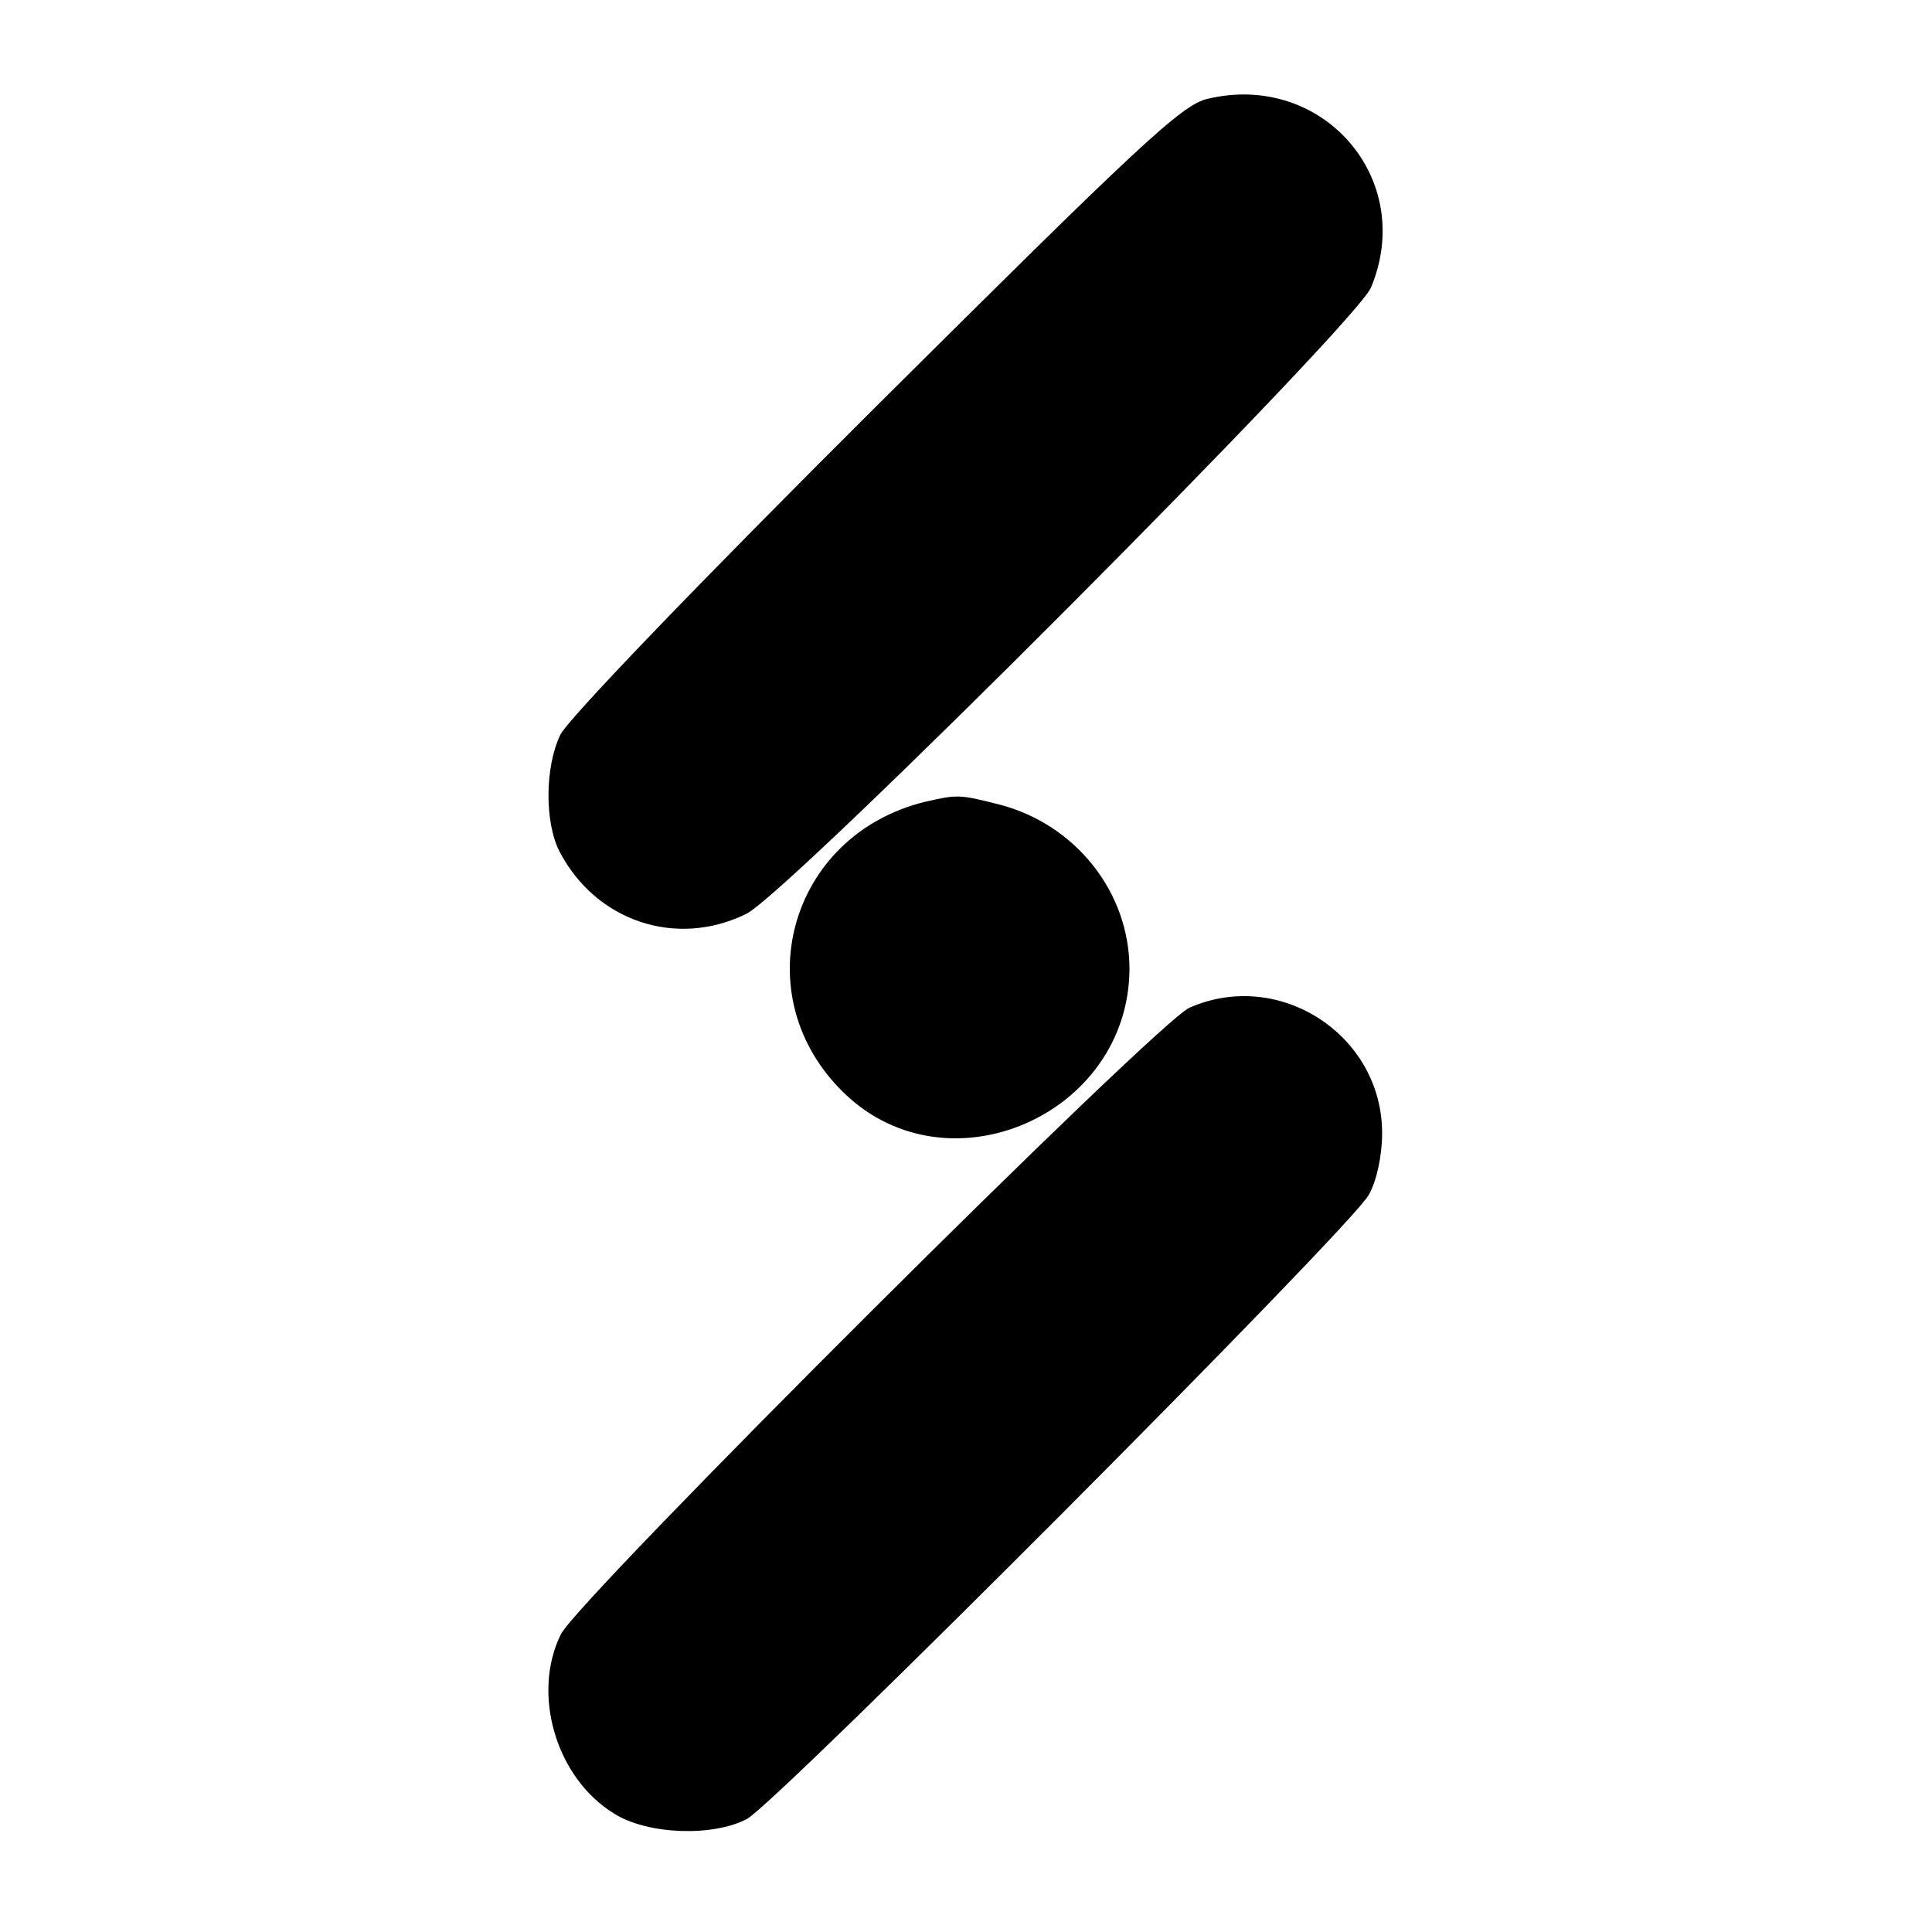
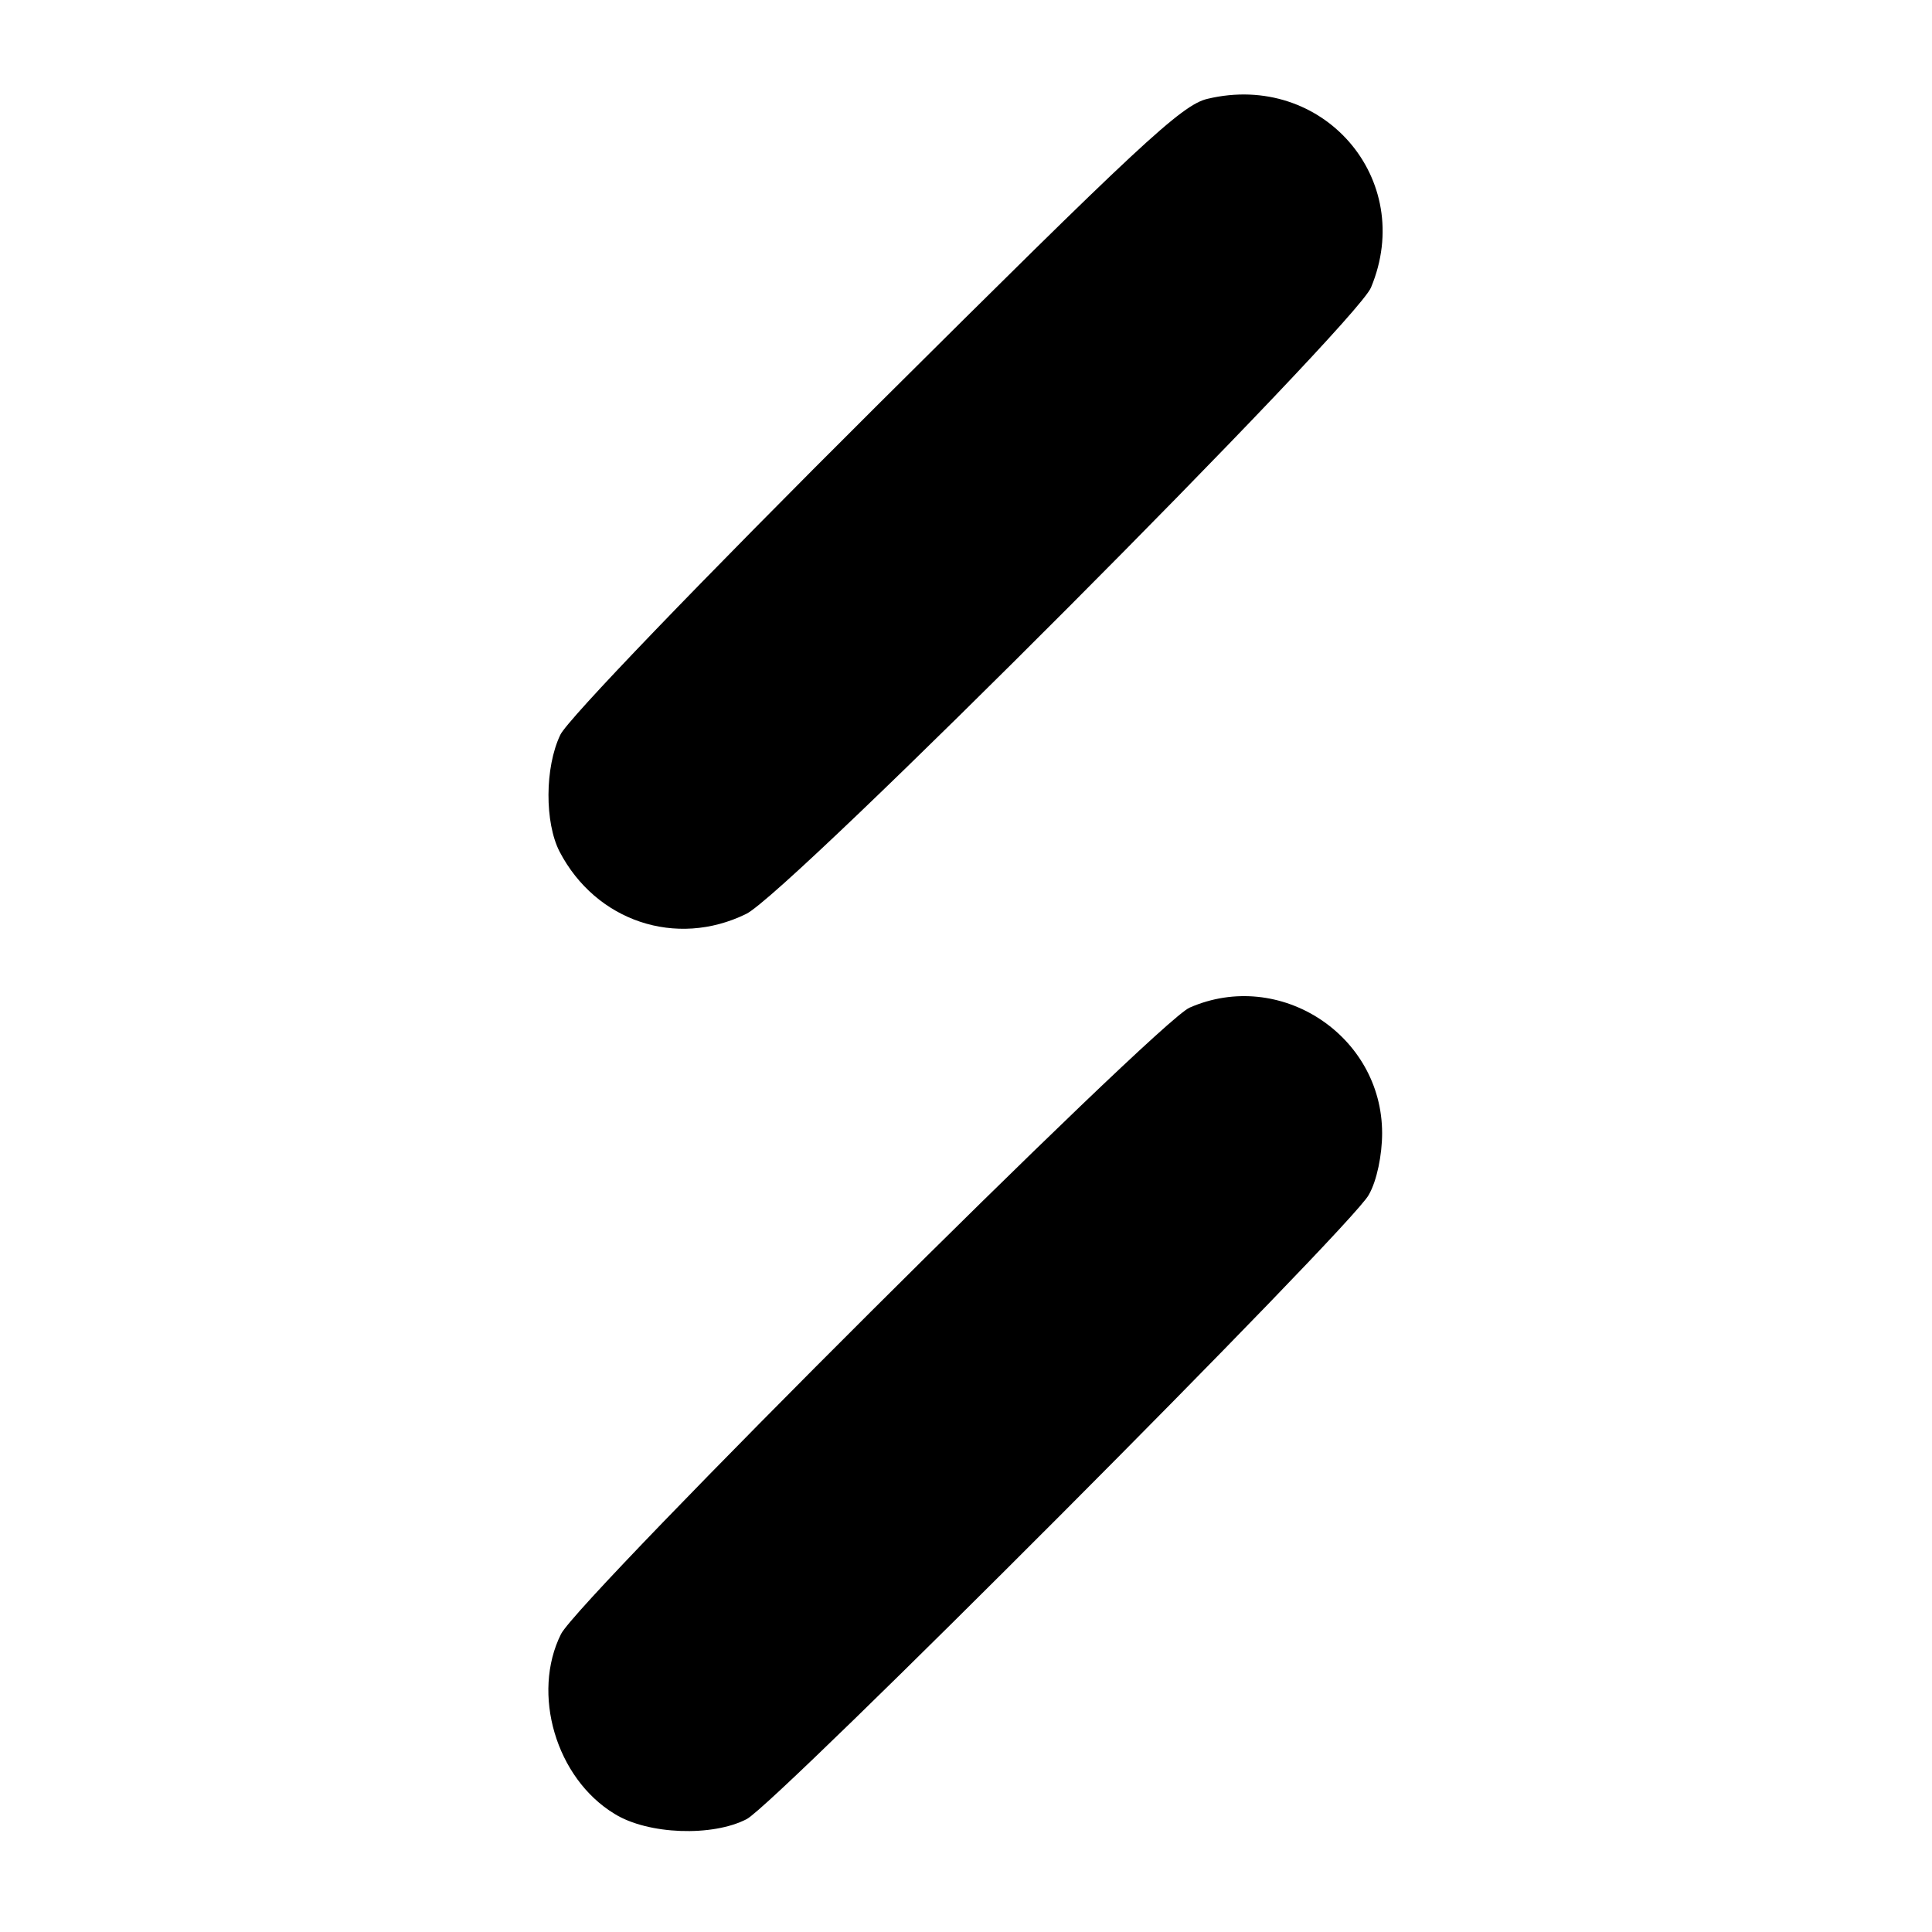
<svg xmlns="http://www.w3.org/2000/svg" version="1.0" width="260pt" height="260pt" viewBox="0 0 260 260" preserveAspectRatio="xMidYMid meet">
  <g transform="translate(0,260) scale(0.1,-0.1)" fill="#000000" stroke="none">
    <path d="M1625 2467 c-35 -8 -94 -64 -447 -415 -234 -233 -415 -421 -424 -441 -21 -44 -21 -118 -1 -157 49 -94 157 -130 251 -84 57 27 820 793 841 843 61 146 -65 291 -220 254z" />
-     <path d="M1245 1521 c-184 -45 -244 -263 -108 -393 140 -134 382 -28 383 168 0 103 -72 194 -174 221 -55 14 -57 14 -101 4z" />
    <path d="M1601 1244 c-43 -18 -821 -794 -846 -843 -40 -80 -7 -194 72 -242 45 -28 132 -31 178 -7 41 22 815 798 837 840 11 19 18 54 18 83 0 132 -138 222 -259 169z" />
  </g>
</svg>